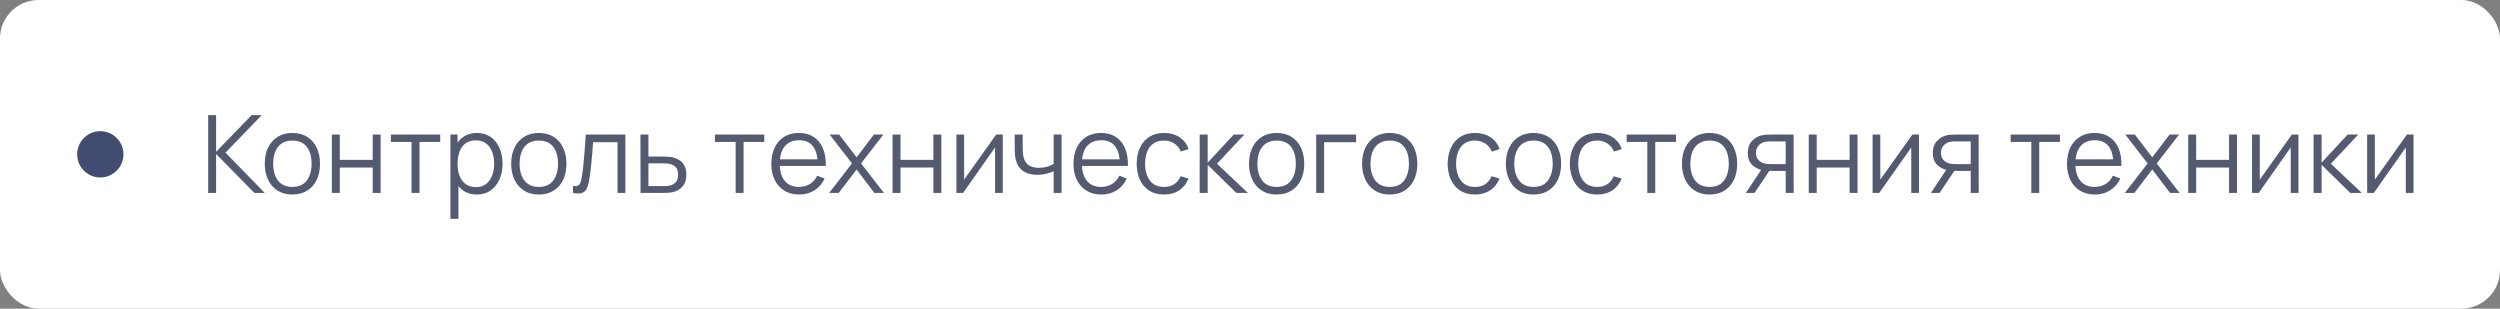
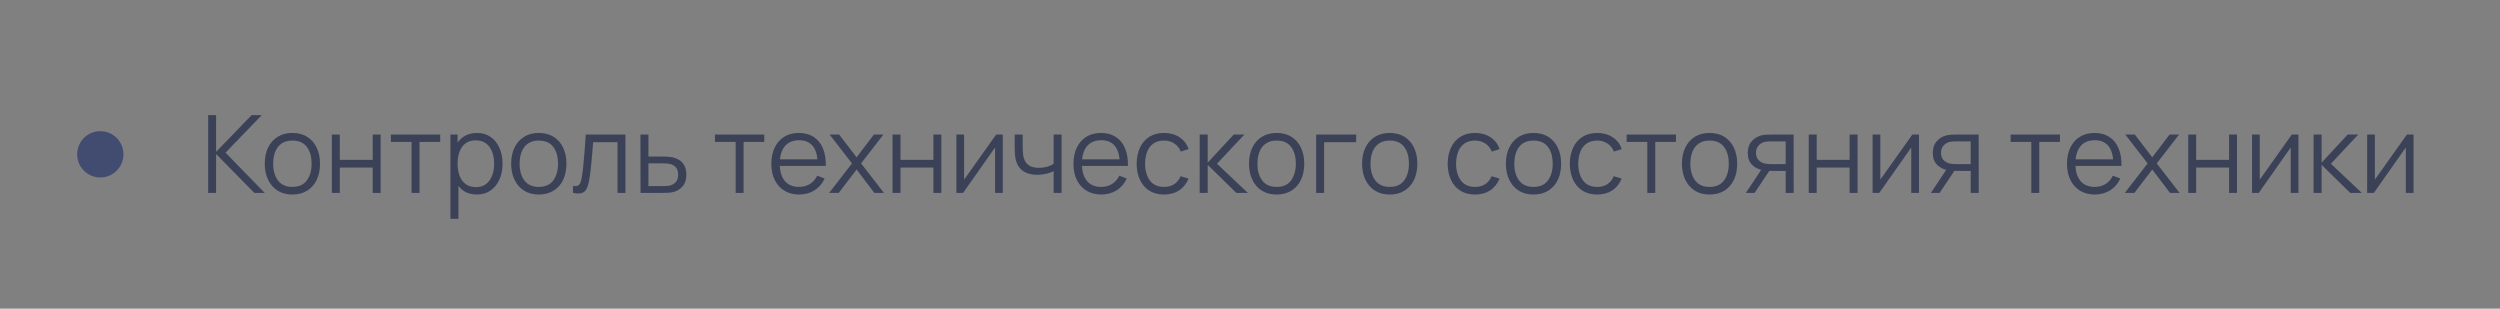
<svg xmlns="http://www.w3.org/2000/svg" width="324" height="40" viewBox="0 0 324 40" fill="none">
  <rect x="0" y="0" width="324" height="40" fill="#808080" stroke="none" />
-   <rect width="324" height="40" rx="5" fill="white" />
  <circle cx="13" cy="20" r="3" fill="#424C71" />
  <path opacity="0.8" d="M26.98 25V14.92H28.009V19.68L32.608 14.92H33.924L29.227 19.785L34.309 25H32.965L28.009 19.96V25H26.98ZM37.889 25.21C37.138 25.21 36.496 25.04 35.964 24.699C35.432 24.358 35.024 23.887 34.739 23.285C34.454 22.683 34.312 21.992 34.312 21.213C34.312 20.42 34.457 19.724 34.746 19.127C35.035 18.53 35.446 18.065 35.978 17.734C36.515 17.398 37.152 17.23 37.889 17.23C38.645 17.23 39.289 17.4 39.821 17.741C40.358 18.077 40.766 18.546 41.046 19.148C41.331 19.745 41.473 20.434 41.473 21.213C41.473 22.006 41.331 22.704 41.046 23.306C40.761 23.903 40.351 24.37 39.814 24.706C39.277 25.042 38.636 25.21 37.889 25.21ZM37.889 24.223C38.729 24.223 39.354 23.945 39.765 23.39C40.176 22.83 40.381 22.104 40.381 21.213C40.381 20.298 40.173 19.57 39.758 19.029C39.347 18.488 38.724 18.217 37.889 18.217C37.324 18.217 36.858 18.345 36.489 18.602C36.125 18.854 35.852 19.206 35.67 19.659C35.493 20.107 35.404 20.625 35.404 21.213C35.404 22.123 35.614 22.853 36.034 23.404C36.454 23.95 37.072 24.223 37.889 24.223ZM43.01 25V17.44H44.039V20.723H48.302V17.44H49.331V25H48.302V21.71H44.039V25H43.01ZM53.34 25V18.392H50.659V17.44H57.05V18.392H54.369V25H53.34ZM61.779 25.21C61.084 25.21 60.496 25.035 60.015 24.685C59.535 24.33 59.171 23.852 58.923 23.25C58.676 22.643 58.552 21.964 58.552 21.213C58.552 20.448 58.676 19.766 58.923 19.169C59.175 18.567 59.544 18.093 60.029 17.748C60.515 17.403 61.112 17.23 61.821 17.23C62.512 17.23 63.105 17.405 63.599 17.755C64.094 18.105 64.472 18.581 64.733 19.183C64.999 19.785 65.132 20.462 65.132 21.213C65.132 21.969 64.999 22.648 64.733 23.25C64.467 23.852 64.085 24.33 63.585 24.685C63.086 25.035 62.484 25.21 61.779 25.21ZM58.377 28.36V17.44H59.301V23.131H59.413V28.36H58.377ZM61.674 24.251C62.202 24.251 62.64 24.118 62.99 23.852C63.34 23.586 63.602 23.224 63.774 22.767C63.952 22.305 64.04 21.787 64.04 21.213C64.04 20.644 63.954 20.13 63.781 19.673C63.609 19.216 63.345 18.854 62.99 18.588C62.64 18.322 62.195 18.189 61.653 18.189C61.126 18.189 60.687 18.317 60.337 18.574C59.992 18.831 59.733 19.188 59.56 19.645C59.388 20.098 59.301 20.62 59.301 21.213C59.301 21.796 59.388 22.319 59.56 22.781C59.733 23.238 59.994 23.598 60.344 23.859C60.694 24.12 61.138 24.251 61.674 24.251ZM69.826 25.21C69.075 25.21 68.433 25.04 67.901 24.699C67.37 24.358 66.961 23.887 66.677 23.285C66.392 22.683 66.249 21.992 66.249 21.213C66.249 20.42 66.394 19.724 66.683 19.127C66.973 18.53 67.383 18.065 67.915 17.734C68.452 17.398 69.089 17.23 69.826 17.23C70.582 17.23 71.227 17.4 71.758 17.741C72.295 18.077 72.704 18.546 72.984 19.148C73.268 19.745 73.41 20.434 73.41 21.213C73.41 22.006 73.268 22.704 72.984 23.306C72.699 23.903 72.288 24.37 71.751 24.706C71.215 25.042 70.573 25.21 69.826 25.21ZM69.826 24.223C70.666 24.223 71.292 23.945 71.703 23.39C72.113 22.83 72.319 22.104 72.319 21.213C72.319 20.298 72.111 19.57 71.695 19.029C71.285 18.488 70.662 18.217 69.826 18.217C69.262 18.217 68.795 18.345 68.427 18.602C68.062 18.854 67.79 19.206 67.608 19.659C67.43 20.107 67.341 20.625 67.341 21.213C67.341 22.123 67.552 22.853 67.972 23.404C68.391 23.95 69.01 24.223 69.826 24.223ZM74.255 25V24.097C74.535 24.148 74.747 24.137 74.892 24.062C75.041 23.983 75.151 23.852 75.221 23.67C75.291 23.483 75.349 23.252 75.396 22.977C75.47 22.52 75.538 22.016 75.599 21.465C75.659 20.914 75.713 20.308 75.76 19.645C75.811 18.978 75.862 18.243 75.914 17.44H81.052V25H80.03V18.427H76.866C76.833 18.922 76.796 19.414 76.754 19.904C76.712 20.394 76.667 20.865 76.621 21.318C76.579 21.766 76.532 22.179 76.481 22.557C76.429 22.935 76.376 23.262 76.32 23.537C76.236 23.952 76.124 24.284 75.984 24.531C75.848 24.778 75.645 24.942 75.375 25.021C75.104 25.1 74.731 25.093 74.255 25ZM83.014 25L83 17.44H84.036V20.289H85.807C86.027 20.289 86.241 20.294 86.451 20.303C86.666 20.312 86.855 20.331 87.018 20.359C87.392 20.429 87.723 20.553 88.012 20.73C88.306 20.907 88.535 21.152 88.698 21.465C88.866 21.778 88.95 22.17 88.95 22.641C88.95 23.29 88.782 23.801 88.446 24.174C88.115 24.547 87.695 24.79 87.186 24.902C86.995 24.944 86.787 24.972 86.563 24.986C86.339 24.995 86.118 25 85.898 25H83.014ZM84.036 24.118H85.856C86.015 24.118 86.192 24.113 86.388 24.104C86.584 24.095 86.757 24.069 86.906 24.027C87.154 23.957 87.378 23.817 87.578 23.607C87.784 23.392 87.886 23.07 87.886 22.641C87.886 22.216 87.788 21.897 87.592 21.682C87.396 21.463 87.135 21.318 86.808 21.248C86.664 21.215 86.507 21.194 86.339 21.185C86.171 21.176 86.01 21.171 85.856 21.171H84.036V24.118ZM95.34 25V18.392H92.659V17.44H99.05V18.392H96.369V25H95.34ZM103.583 25.21C102.846 25.21 102.207 25.047 101.665 24.72C101.129 24.393 100.711 23.934 100.412 23.341C100.114 22.748 99.964 22.053 99.964 21.255C99.964 20.429 100.111 19.715 100.405 19.113C100.699 18.511 101.112 18.047 101.644 17.72C102.181 17.393 102.813 17.23 103.541 17.23C104.288 17.23 104.925 17.403 105.452 17.748C105.98 18.089 106.379 18.579 106.649 19.218C106.92 19.857 107.044 20.62 107.02 21.507H105.97V21.143C105.952 20.163 105.739 19.423 105.333 18.924C104.932 18.425 104.344 18.175 103.569 18.175C102.757 18.175 102.134 18.439 101.7 18.966C101.271 19.493 101.056 20.245 101.056 21.22C101.056 22.172 101.271 22.912 101.7 23.439C102.134 23.962 102.748 24.223 103.541 24.223C104.083 24.223 104.554 24.099 104.955 23.852C105.361 23.6 105.681 23.238 105.914 22.767L106.873 23.138C106.575 23.796 106.134 24.307 105.55 24.671C104.972 25.03 104.316 25.21 103.583 25.21ZM100.692 21.507V20.646H106.467V21.507H100.692ZM107.46 25L110.414 21.178L107.523 17.44H108.755L111.016 20.387L113.256 17.44H114.488L111.597 21.178L114.558 25H113.319L111.016 21.969L108.699 25H107.46ZM115.676 25V17.44H116.705V20.723H120.968V17.44H121.997V25H120.968V21.71H116.705V25H115.676ZM129.961 17.44V25H128.96V19.113L124.816 25H123.948V17.44H124.949V23.278L129.1 17.44H129.961ZM136.552 25V22.186C136.3 22.312 135.99 22.422 135.621 22.515C135.253 22.608 134.856 22.655 134.431 22.655C133.666 22.655 133.045 22.485 132.569 22.144C132.093 21.803 131.783 21.311 131.638 20.667C131.592 20.476 131.559 20.273 131.54 20.058C131.526 19.843 131.517 19.65 131.512 19.477C131.508 19.304 131.505 19.181 131.505 19.106V17.44H132.541V19.106C132.541 19.26 132.546 19.435 132.555 19.631C132.565 19.827 132.586 20.018 132.618 20.205C132.712 20.714 132.922 21.099 133.248 21.36C133.58 21.621 134.044 21.752 134.641 21.752C135.015 21.752 135.367 21.705 135.698 21.612C136.034 21.514 136.319 21.383 136.552 21.22V17.44H137.581V25H136.552ZM142.74 25.21C142.002 25.21 141.363 25.047 140.822 24.72C140.285 24.393 139.867 23.934 139.569 23.341C139.27 22.748 139.121 22.053 139.121 21.255C139.121 20.429 139.268 19.715 139.562 19.113C139.856 18.511 140.269 18.047 140.801 17.72C141.337 17.393 141.97 17.23 142.698 17.23C143.444 17.23 144.081 17.403 144.609 17.748C145.136 18.089 145.535 18.579 145.806 19.218C146.076 19.857 146.2 20.62 146.177 21.507H145.127V21.143C145.108 20.163 144.896 19.423 144.49 18.924C144.088 18.425 143.5 18.175 142.726 18.175C141.914 18.175 141.291 18.439 140.857 18.966C140.427 19.493 140.213 20.245 140.213 21.22C140.213 22.172 140.427 22.912 140.857 23.439C141.291 23.962 141.904 24.223 142.698 24.223C143.239 24.223 143.71 24.099 144.112 23.852C144.518 23.6 144.837 23.238 145.071 22.767L146.03 23.138C145.731 23.796 145.29 24.307 144.707 24.671C144.128 25.03 143.472 25.21 142.74 25.21ZM139.849 21.507V20.646H145.624V21.507H139.849ZM150.866 25.21C150.105 25.21 149.461 25.04 148.934 24.699C148.407 24.358 148.005 23.889 147.73 23.292C147.459 22.69 147.319 21.999 147.31 21.22C147.319 20.427 147.464 19.731 147.744 19.134C148.024 18.532 148.428 18.065 148.955 17.734C149.482 17.398 150.122 17.23 150.873 17.23C151.638 17.23 152.303 17.417 152.868 17.79C153.437 18.163 153.827 18.674 154.037 19.323L153.029 19.645C152.852 19.192 152.569 18.842 152.182 18.595C151.799 18.343 151.361 18.217 150.866 18.217C150.311 18.217 149.851 18.345 149.487 18.602C149.123 18.854 148.852 19.206 148.675 19.659C148.498 20.112 148.407 20.632 148.402 21.22C148.411 22.125 148.621 22.853 149.032 23.404C149.443 23.95 150.054 24.223 150.866 24.223C151.379 24.223 151.816 24.106 152.175 23.873C152.539 23.635 152.814 23.29 153.001 22.837L154.037 23.145C153.757 23.817 153.346 24.33 152.805 24.685C152.264 25.035 151.617 25.21 150.866 25.21ZM155.475 25L155.482 17.44H156.518V21.08L159.892 17.44H161.264L157.722 21.22L161.726 25H160.228L156.518 21.36V25H155.475ZM165.448 25.21C164.696 25.21 164.055 25.04 163.523 24.699C162.991 24.358 162.582 23.887 162.298 23.285C162.013 22.683 161.871 21.992 161.871 21.213C161.871 20.42 162.015 19.724 162.305 19.127C162.594 18.53 163.005 18.065 163.537 17.734C164.073 17.398 164.71 17.23 165.448 17.23C166.204 17.23 166.848 17.4 167.38 17.741C167.916 18.077 168.325 18.546 168.605 19.148C168.889 19.745 169.032 20.434 169.032 21.213C169.032 22.006 168.889 22.704 168.605 23.306C168.32 23.903 167.909 24.37 167.373 24.706C166.836 25.042 166.194 25.21 165.448 25.21ZM165.448 24.223C166.288 24.223 166.913 23.945 167.324 23.39C167.734 22.83 167.94 22.104 167.94 21.213C167.94 20.298 167.732 19.57 167.317 19.029C166.906 18.488 166.283 18.217 165.448 18.217C164.883 18.217 164.416 18.345 164.048 18.602C163.684 18.854 163.411 19.206 163.229 19.659C163.051 20.107 162.963 20.625 162.963 21.213C162.963 22.123 163.173 22.853 163.593 23.404C164.013 23.95 164.631 24.223 165.448 24.223ZM170.576 25V17.44H175.756V18.427H171.605V25H170.576ZM180.104 25.21C179.352 25.21 178.711 25.04 178.179 24.699C177.647 24.358 177.238 23.887 176.954 23.285C176.669 22.683 176.527 21.992 176.527 21.213C176.527 20.42 176.671 19.724 176.961 19.127C177.25 18.53 177.661 18.065 178.193 17.734C178.729 17.398 179.366 17.23 180.104 17.23C180.86 17.23 181.504 17.4 182.036 17.741C182.572 18.077 182.981 18.546 183.261 19.148C183.545 19.745 183.688 20.434 183.688 21.213C183.688 22.006 183.545 22.704 183.261 23.306C182.976 23.903 182.565 24.37 182.029 24.706C181.492 25.042 180.85 25.21 180.104 25.21ZM180.104 24.223C180.944 24.223 181.569 23.945 181.98 23.39C182.39 22.83 182.596 22.104 182.596 21.213C182.596 20.298 182.388 19.57 181.973 19.029C181.562 18.488 180.939 18.217 180.104 18.217C179.539 18.217 179.072 18.345 178.704 18.602C178.34 18.854 178.067 19.206 177.885 19.659C177.707 20.107 177.619 20.625 177.619 21.213C177.619 22.123 177.829 22.853 178.249 23.404C178.669 23.95 179.287 24.223 180.104 24.223ZM191.171 25.21C190.41 25.21 189.766 25.04 189.239 24.699C188.711 24.358 188.31 23.889 188.035 23.292C187.764 22.69 187.624 21.999 187.615 21.22C187.624 20.427 187.769 19.731 188.049 19.134C188.329 18.532 188.732 18.065 189.26 17.734C189.787 17.398 190.426 17.23 191.178 17.23C191.943 17.23 192.608 17.417 193.173 17.79C193.742 18.163 194.132 18.674 194.342 19.323L193.334 19.645C193.156 19.192 192.874 18.842 192.487 18.595C192.104 18.343 191.665 18.217 191.171 18.217C190.615 18.217 190.156 18.345 189.792 18.602C189.428 18.854 189.157 19.206 188.98 19.659C188.802 20.112 188.711 20.632 188.707 21.22C188.716 22.125 188.926 22.853 189.337 23.404C189.747 23.95 190.359 24.223 191.171 24.223C191.684 24.223 192.12 24.106 192.48 23.873C192.844 23.635 193.119 23.29 193.306 22.837L194.342 23.145C194.062 23.817 193.651 24.33 193.11 24.685C192.568 25.035 191.922 25.21 191.171 25.21ZM198.739 25.21C197.987 25.21 197.346 25.04 196.814 24.699C196.282 24.358 195.873 23.887 195.589 23.285C195.304 22.683 195.162 21.992 195.162 21.213C195.162 20.42 195.306 19.724 195.596 19.127C195.885 18.53 196.296 18.065 196.828 17.734C197.364 17.398 198.001 17.23 198.739 17.23C199.495 17.23 200.139 17.4 200.671 17.741C201.207 18.077 201.616 18.546 201.896 19.148C202.18 19.745 202.323 20.434 202.323 21.213C202.323 22.006 202.18 22.704 201.896 23.306C201.611 23.903 201.2 24.37 200.664 24.706C200.127 25.042 199.485 25.21 198.739 25.21ZM198.739 24.223C199.579 24.223 200.204 23.945 200.615 23.39C201.025 22.83 201.231 22.104 201.231 21.213C201.231 20.298 201.023 19.57 200.608 19.029C200.197 18.488 199.574 18.217 198.739 18.217C198.174 18.217 197.707 18.345 197.339 18.602C196.975 18.854 196.702 19.206 196.52 19.659C196.342 20.107 196.254 20.625 196.254 21.213C196.254 22.123 196.464 22.853 196.884 23.404C197.304 23.95 197.922 24.223 198.739 24.223ZM207.003 25.21C206.242 25.21 205.598 25.04 205.071 24.699C204.543 24.358 204.142 23.889 203.867 23.292C203.596 22.69 203.456 21.999 203.447 21.22C203.456 20.427 203.601 19.731 203.881 19.134C204.161 18.532 204.564 18.065 205.092 17.734C205.619 17.398 206.258 17.23 207.01 17.23C207.775 17.23 208.44 17.417 209.005 17.79C209.574 18.163 209.964 18.674 210.174 19.323L209.166 19.645C208.988 19.192 208.706 18.842 208.319 18.595C207.936 18.343 207.497 18.217 207.003 18.217C206.447 18.217 205.988 18.345 205.624 18.602C205.26 18.854 204.989 19.206 204.812 19.659C204.634 20.112 204.543 20.632 204.539 21.22C204.548 22.125 204.758 22.853 205.169 23.404C205.579 23.95 206.191 24.223 207.003 24.223C207.516 24.223 207.952 24.106 208.312 23.873C208.676 23.635 208.951 23.29 209.138 22.837L210.174 23.145C209.894 23.817 209.483 24.33 208.942 24.685C208.4 25.035 207.754 25.21 207.003 25.21ZM213.492 25V18.392H210.811V17.44H217.202V18.392H214.521V25H213.492ZM221.557 25.21C220.806 25.21 220.164 25.04 219.632 24.699C219.1 24.358 218.692 23.887 218.407 23.285C218.122 22.683 217.98 21.992 217.98 21.213C217.98 20.42 218.125 19.724 218.414 19.127C218.703 18.53 219.114 18.065 219.646 17.734C220.183 17.398 220.82 17.23 221.557 17.23C222.313 17.23 222.957 17.4 223.489 17.741C224.026 18.077 224.434 18.546 224.714 19.148C224.999 19.745 225.141 20.434 225.141 21.213C225.141 22.006 224.999 22.704 224.714 23.306C224.429 23.903 224.019 24.37 223.482 24.706C222.945 25.042 222.304 25.21 221.557 25.21ZM221.557 24.223C222.397 24.223 223.022 23.945 223.433 23.39C223.844 22.83 224.049 22.104 224.049 21.213C224.049 20.298 223.841 19.57 223.426 19.029C223.015 18.488 222.392 18.217 221.557 18.217C220.992 18.217 220.526 18.345 220.157 18.602C219.793 18.854 219.52 19.206 219.338 19.659C219.161 20.107 219.072 20.625 219.072 21.213C219.072 22.123 219.282 22.853 219.702 23.404C220.122 23.95 220.74 24.223 221.557 24.223ZM231.424 25V22.151H229.66C229.455 22.151 229.242 22.144 229.023 22.13C228.808 22.111 228.608 22.086 228.421 22.053C227.889 21.95 227.436 21.717 227.063 21.353C226.694 20.984 226.51 20.476 226.51 19.827C226.51 19.192 226.683 18.684 227.028 18.301C227.373 17.914 227.791 17.662 228.281 17.545C228.505 17.494 228.731 17.463 228.96 17.454C229.193 17.445 229.394 17.44 229.562 17.44H232.453L232.46 25H231.424ZM226.265 25L228.372 21.829H229.513L227.392 25H226.265ZM229.604 21.269H231.424V18.322H229.604C229.492 18.322 229.336 18.327 229.135 18.336C228.934 18.345 228.745 18.376 228.568 18.427C228.414 18.474 228.26 18.555 228.106 18.672C227.957 18.784 227.831 18.936 227.728 19.127C227.625 19.314 227.574 19.542 227.574 19.813C227.574 20.191 227.677 20.494 227.882 20.723C228.092 20.947 228.353 21.101 228.666 21.185C228.834 21.222 229.002 21.246 229.17 21.255C229.338 21.264 229.483 21.269 229.604 21.269ZM234.416 25V17.44H235.445V20.723H239.708V17.44H240.737V25H239.708V21.71H235.445V25H234.416ZM248.701 17.44V25H247.7V19.113L243.556 25H242.688V17.44H243.689V23.278L247.84 17.44H248.701ZM255.405 25V22.151H253.641C253.435 22.151 253.223 22.144 253.004 22.13C252.789 22.111 252.588 22.086 252.402 22.053C251.87 21.95 251.417 21.717 251.044 21.353C250.675 20.984 250.491 20.476 250.491 19.827C250.491 19.192 250.663 18.684 251.009 18.301C251.354 17.914 251.772 17.662 252.262 17.545C252.486 17.494 252.712 17.463 252.941 17.454C253.174 17.445 253.375 17.44 253.543 17.44H256.434L256.441 25H255.405ZM250.246 25L252.353 21.829H253.494L251.373 25H250.246ZM253.585 21.269H255.405V18.322H253.585C253.473 18.322 253.316 18.327 253.116 18.336C252.915 18.345 252.726 18.376 252.549 18.427C252.395 18.474 252.241 18.555 252.087 18.672C251.937 18.784 251.811 18.936 251.709 19.127C251.606 19.314 251.555 19.542 251.555 19.813C251.555 20.191 251.657 20.494 251.863 20.723C252.073 20.947 252.334 21.101 252.647 21.185C252.815 21.222 252.983 21.246 253.151 21.255C253.319 21.264 253.463 21.269 253.585 21.269ZM263.258 25V18.392H260.577V17.44H266.968V18.392H264.287V25H263.258ZM271.501 25.21C270.764 25.21 270.125 25.047 269.583 24.72C269.047 24.393 268.629 23.934 268.33 23.341C268.032 22.748 267.882 22.053 267.882 21.255C267.882 20.429 268.029 19.715 268.323 19.113C268.617 18.511 269.03 18.047 269.562 17.72C270.099 17.393 270.731 17.23 271.459 17.23C272.206 17.23 272.843 17.403 273.37 17.748C273.898 18.089 274.297 18.579 274.567 19.218C274.838 19.857 274.962 20.62 274.938 21.507H273.888V21.143C273.87 20.163 273.657 19.423 273.251 18.924C272.85 18.425 272.262 18.175 271.487 18.175C270.675 18.175 270.052 18.439 269.618 18.966C269.189 19.493 268.974 20.245 268.974 21.22C268.974 22.172 269.189 22.912 269.618 23.439C270.052 23.962 270.666 24.223 271.459 24.223C272.001 24.223 272.472 24.099 272.873 23.852C273.279 23.6 273.599 23.238 273.832 22.767L274.791 23.138C274.493 23.796 274.052 24.307 273.468 24.671C272.89 25.03 272.234 25.21 271.501 25.21ZM268.61 21.507V20.646H274.385V21.507H268.61ZM275.378 25L278.332 21.178L275.441 17.44H276.673L278.934 20.387L281.174 17.44H282.406L279.515 21.178L282.476 25H281.237L278.934 21.969L276.617 25H275.378ZM283.594 25V17.44H284.623V20.723H288.886V17.44H289.915V25H288.886V21.71H284.623V25H283.594ZM297.879 17.44V25H296.878V19.113L292.734 25H291.866V17.44H292.867V23.278L297.018 17.44H297.879ZM299.836 25L299.843 17.44H300.879V21.08L304.253 17.44H305.625L302.083 21.22L306.087 25H304.589L300.879 21.36V25H299.836ZM312.795 17.44V25H311.794V19.113L307.65 25H306.782V17.44H307.783V23.278L311.934 17.44H312.795Z" fill="#2A324E" />
</svg>